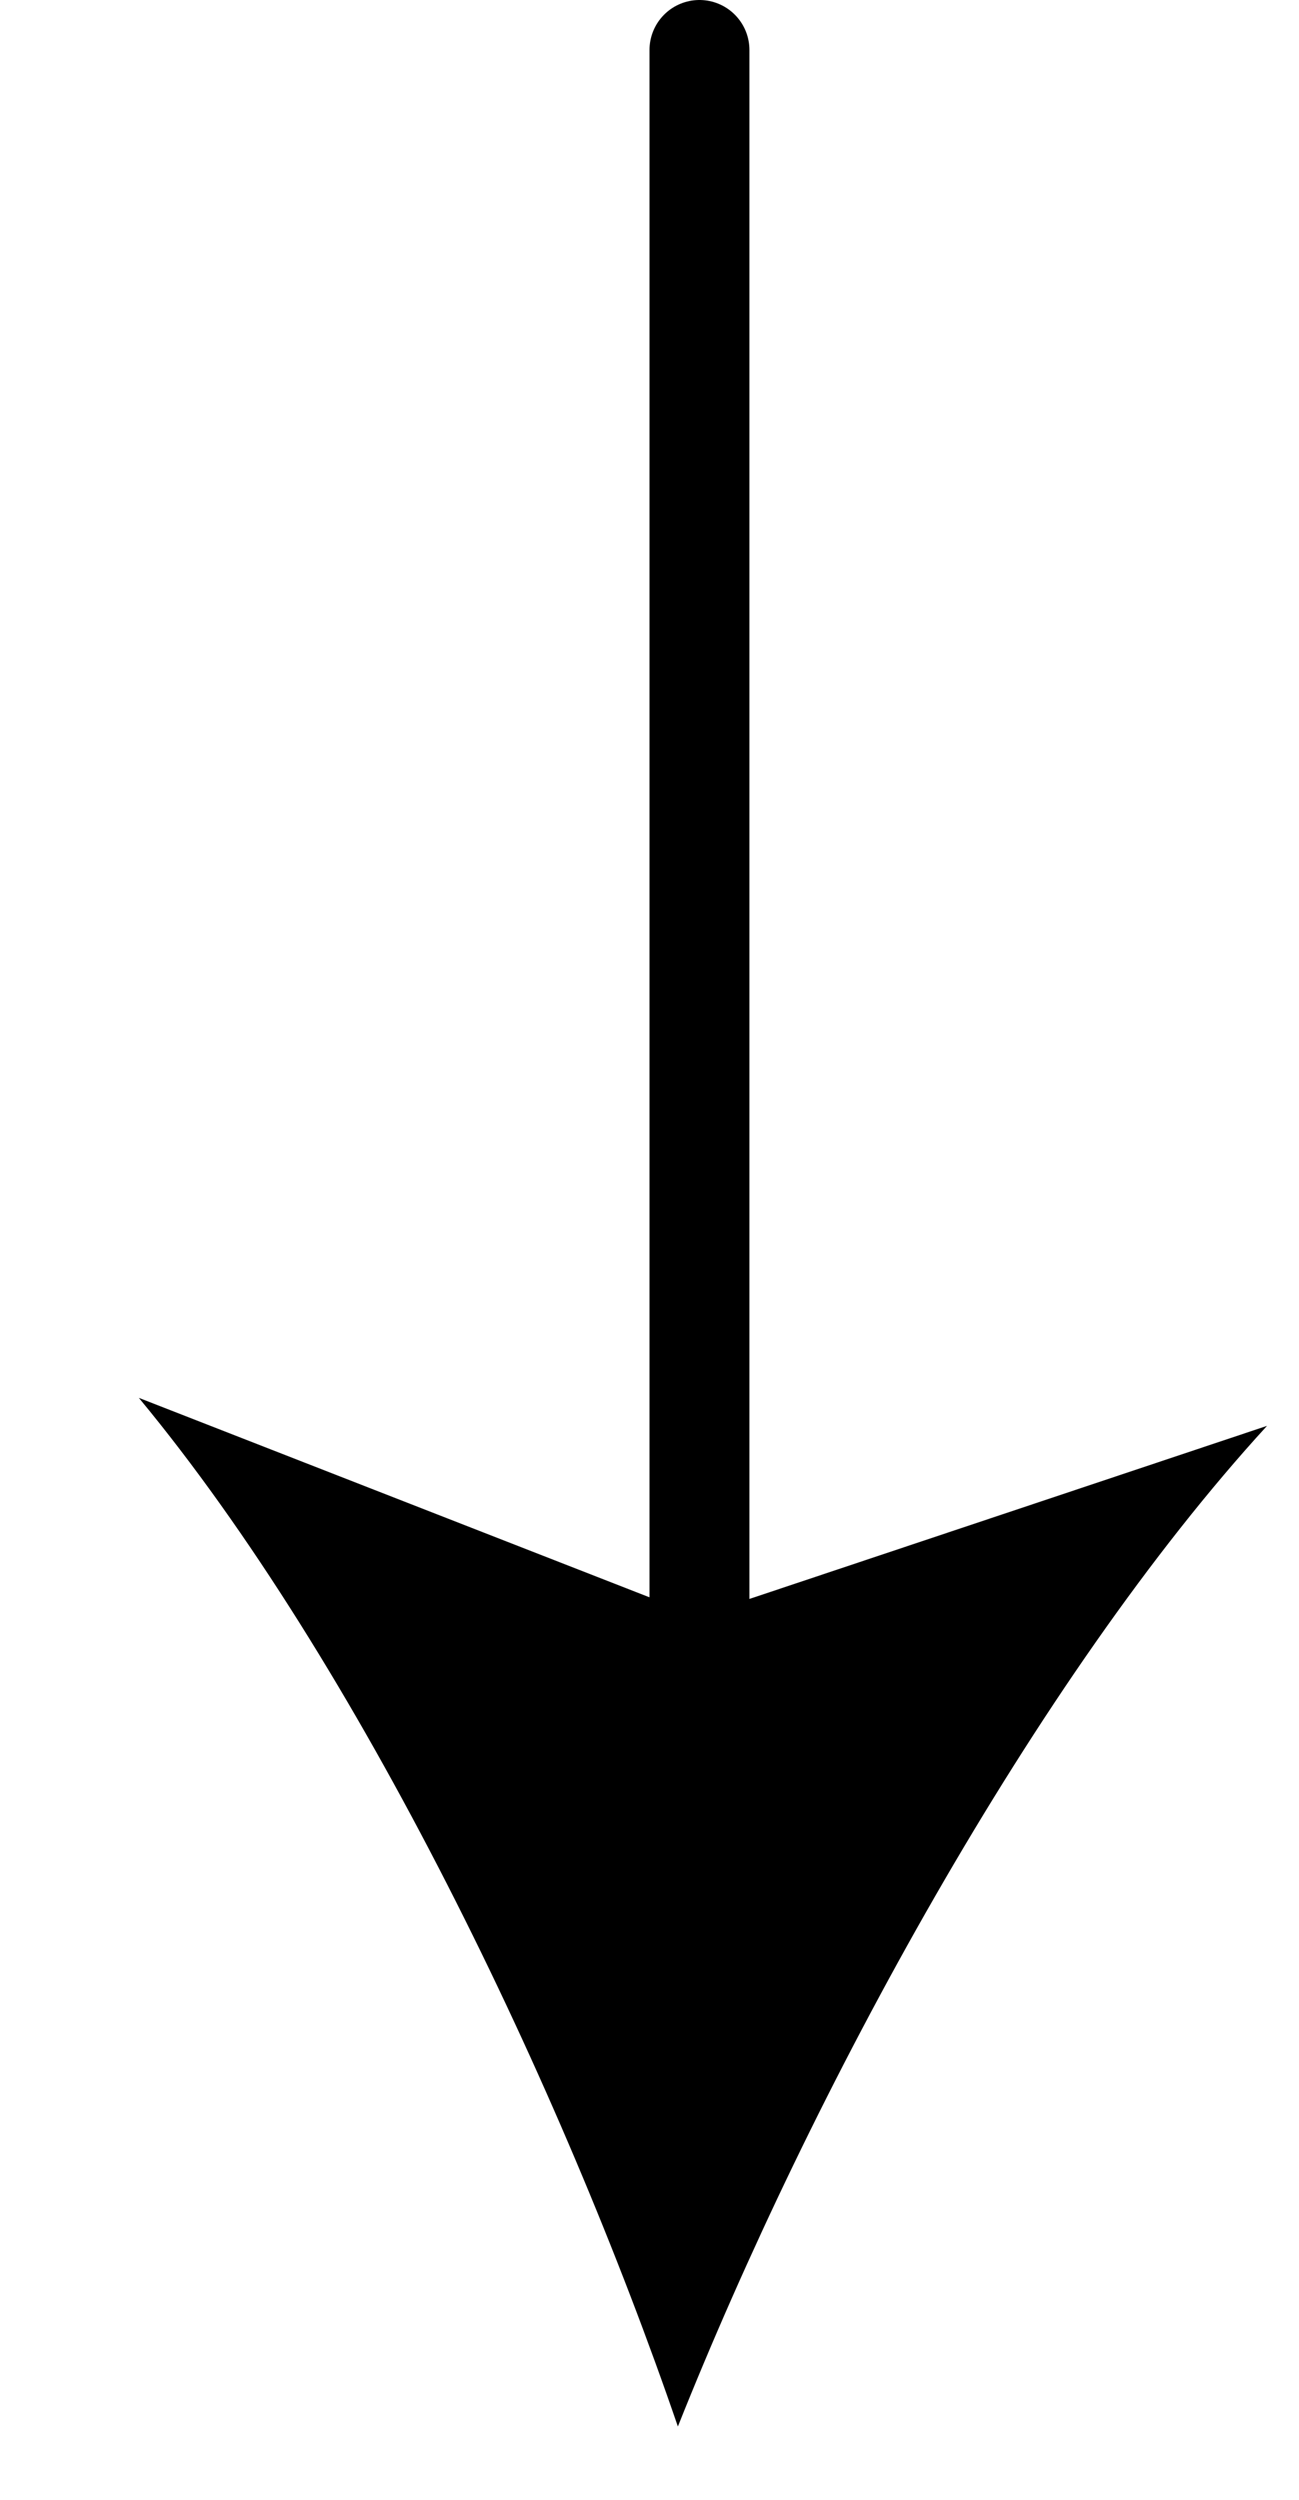
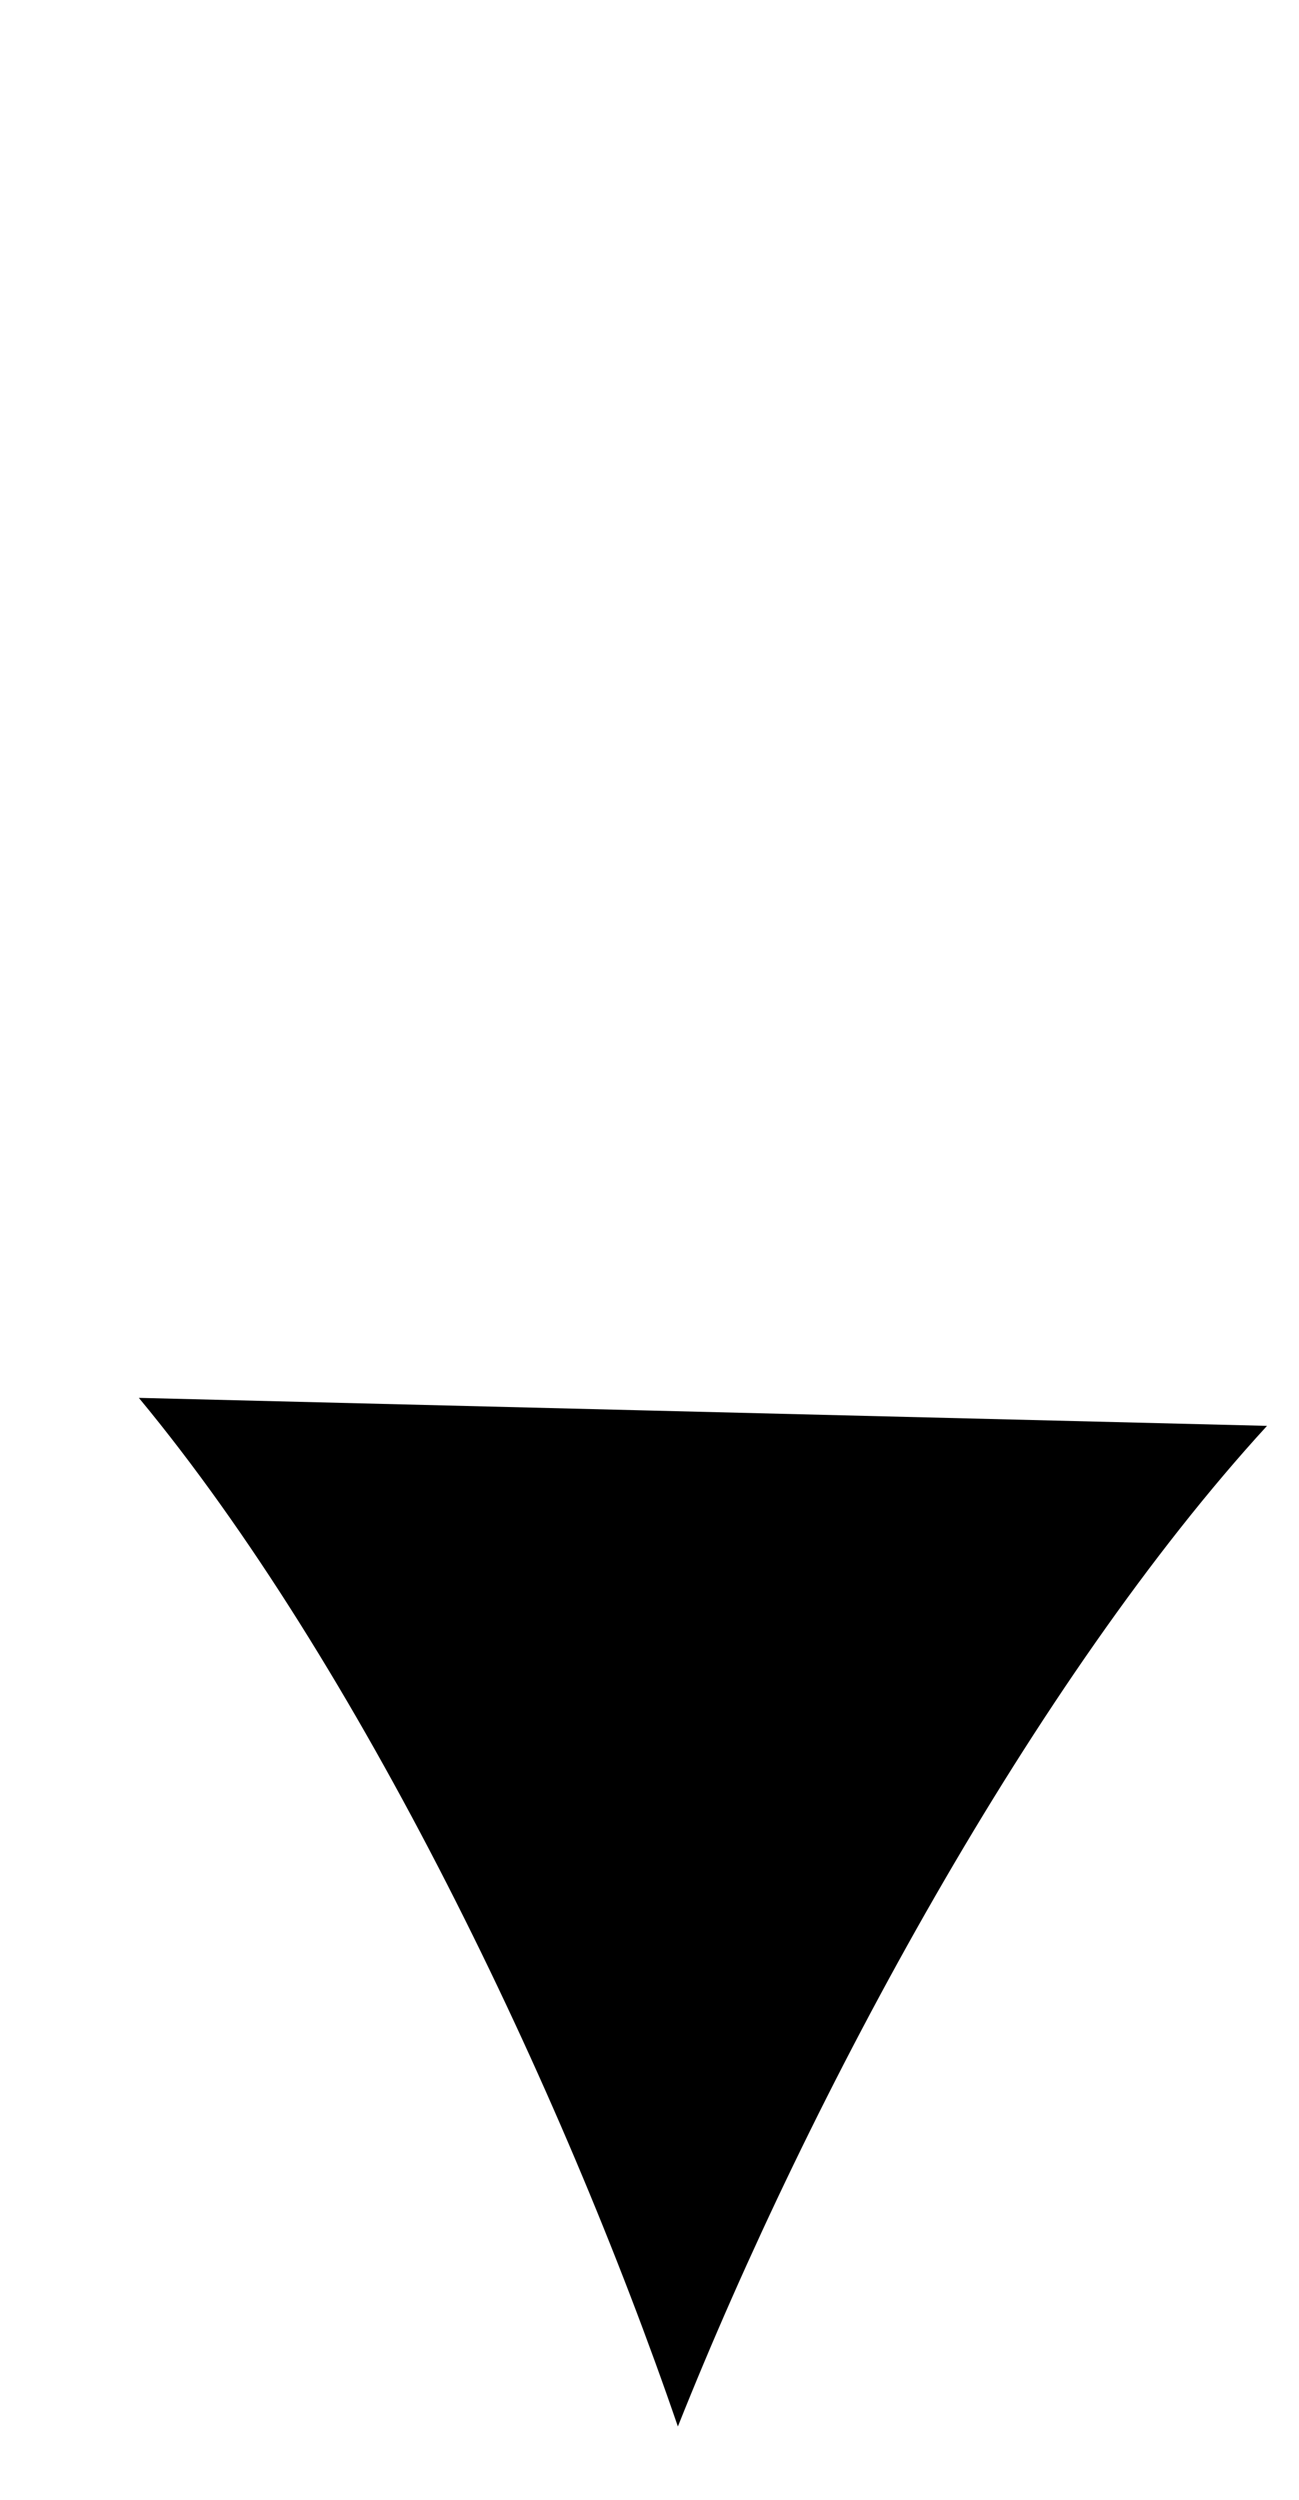
<svg xmlns="http://www.w3.org/2000/svg" width="26" height="50" viewBox="0 0 26 50" fill="none">
-   <path d="M13.568 48.533C16.232 41.852 20.71 33.592 25.36 28.519L13.967 32.326L2.779 27.959C7.173 33.258 11.234 41.729 13.568 48.533Z" fill="black" />
-   <path d="M14 33.5V1" stroke="black" stroke-width="2" stroke-linecap="round" />
+   <path d="M13.568 48.533C16.232 41.852 20.71 33.592 25.36 28.519L2.779 27.959C7.173 33.258 11.234 41.729 13.568 48.533Z" fill="black" />
</svg>